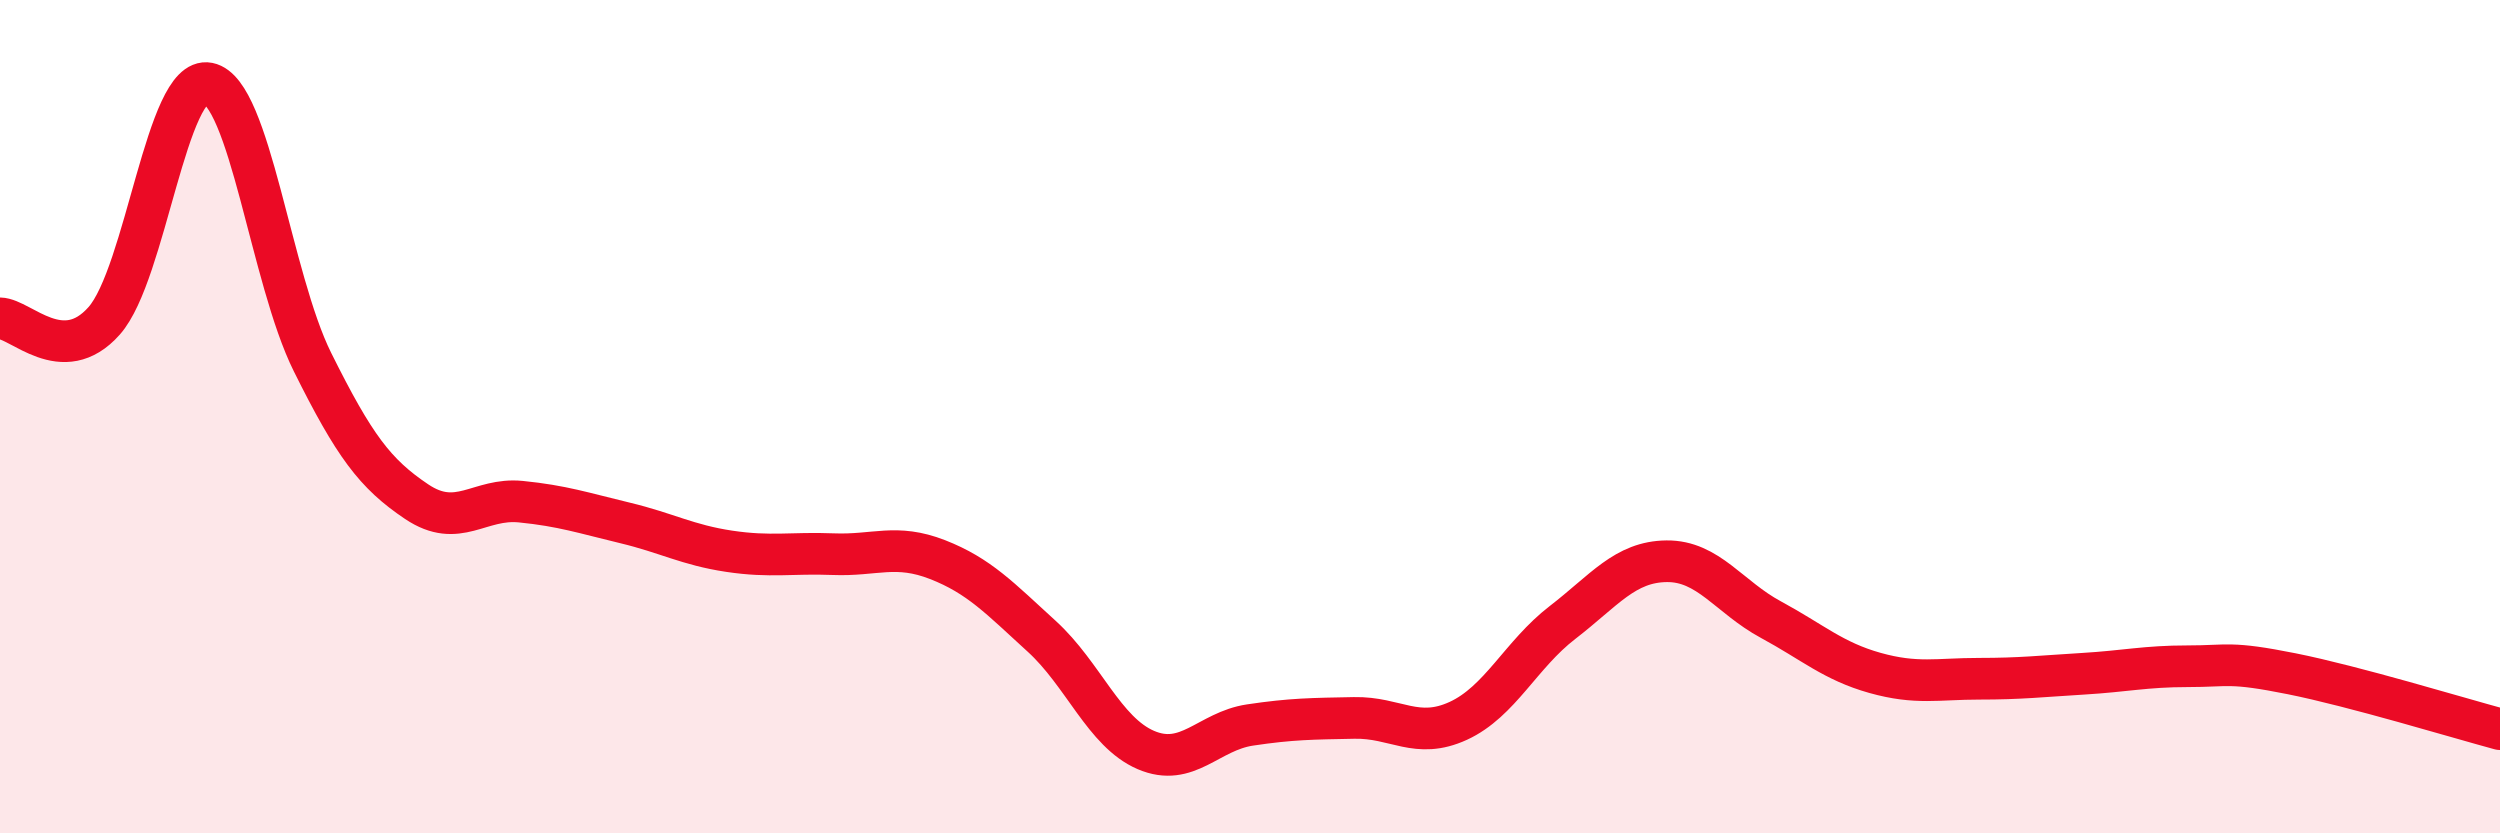
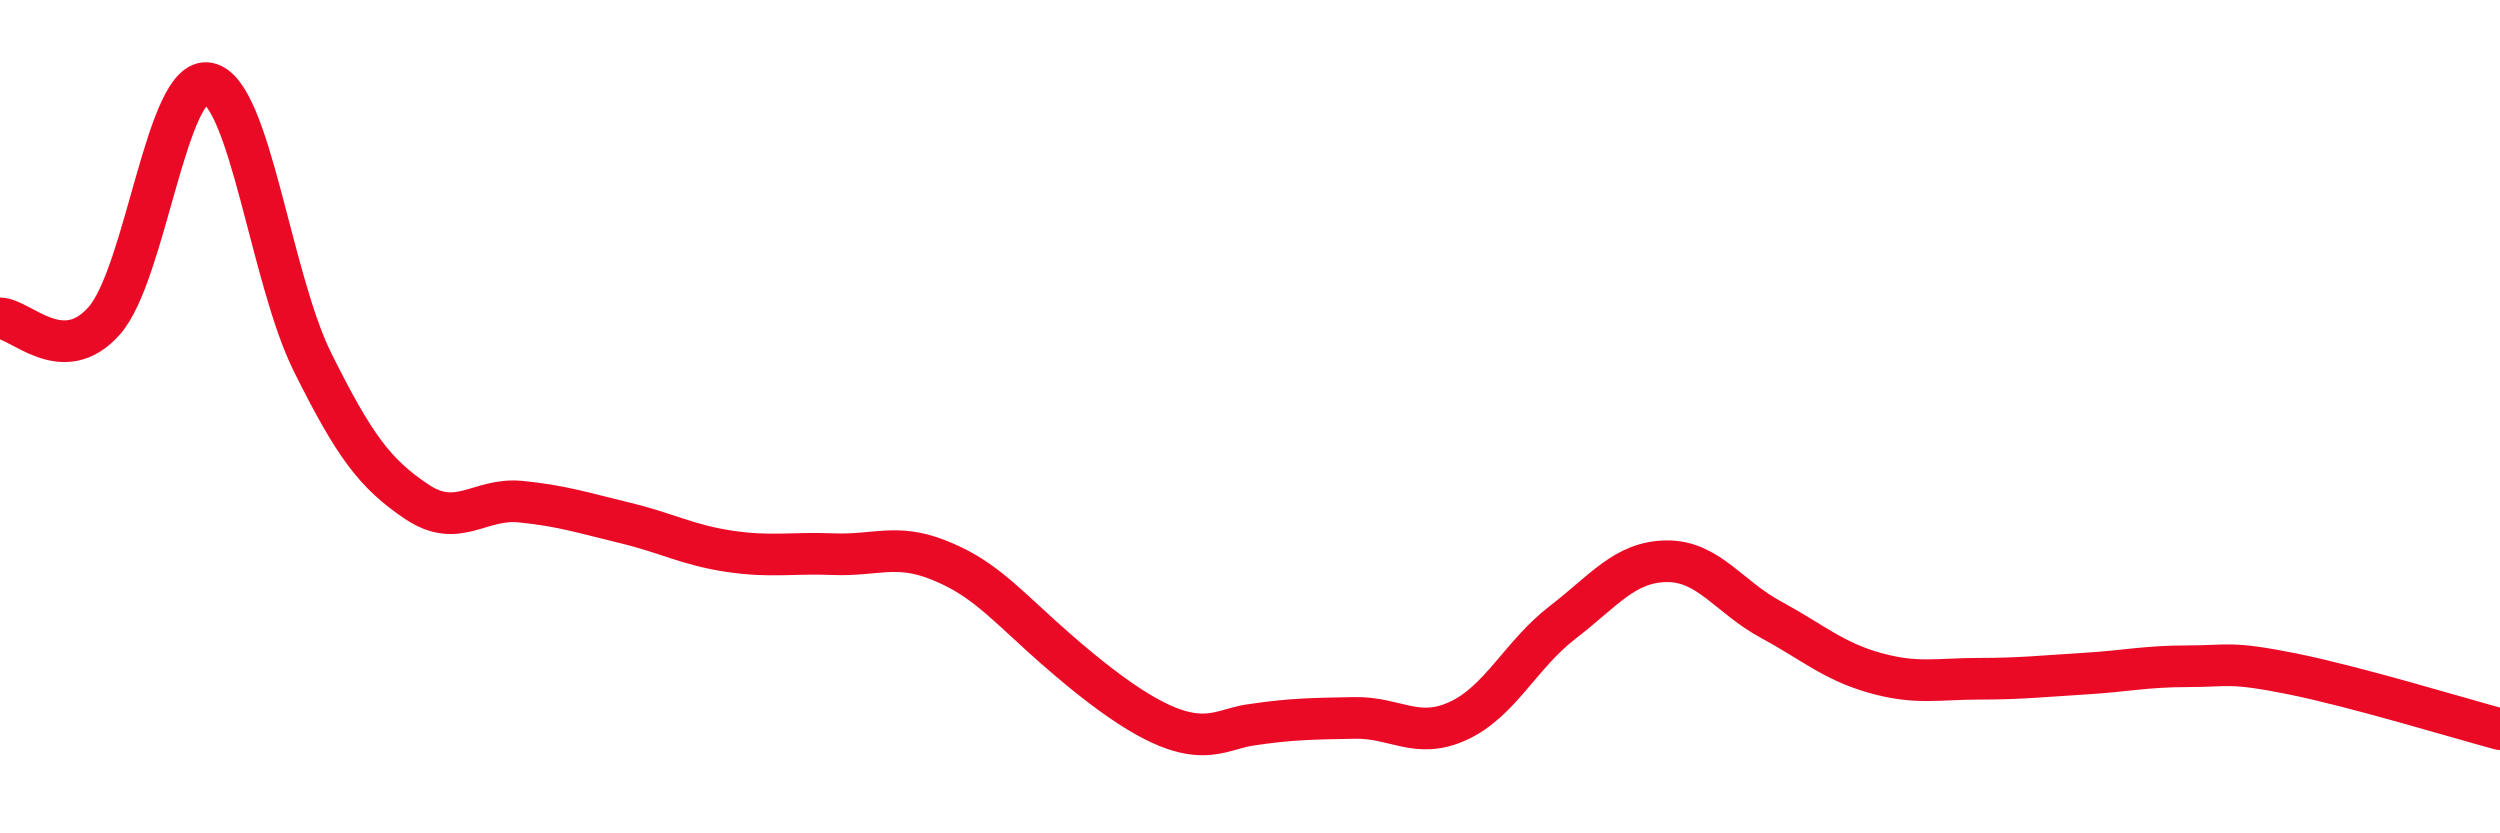
<svg xmlns="http://www.w3.org/2000/svg" width="60" height="20" viewBox="0 0 60 20">
-   <path d="M 0,7.64 C 0.5,7.65 1.5,8.83 2.5,7.7 C 3.5,6.57 4,1.8 5,2 C 6,2.2 6.5,6.68 7.5,8.69 C 8.5,10.7 9,11.37 10,12.04 C 11,12.71 11.5,11.94 12.5,12.04 C 13.5,12.14 14,12.31 15,12.55 C 16,12.79 16.5,13.08 17.5,13.23 C 18.5,13.38 19,13.26 20,13.3 C 21,13.34 21.5,13.04 22.5,13.43 C 23.5,13.82 24,14.36 25,15.27 C 26,16.18 26.5,17.57 27.5,18 C 28.5,18.43 29,17.55 30,17.4 C 31,17.25 31.5,17.25 32.5,17.23 C 33.5,17.21 34,17.76 35,17.3 C 36,16.84 36.5,15.71 37.5,14.94 C 38.5,14.17 39,13.48 40,13.47 C 41,13.46 41.5,14.33 42.5,14.87 C 43.5,15.41 44,15.87 45,16.15 C 46,16.43 46.5,16.29 47.5,16.29 C 48.5,16.29 49,16.23 50,16.17 C 51,16.11 51.5,15.99 52.5,15.99 C 53.5,15.99 53.5,15.87 55,16.17 C 56.5,16.47 59,17.23 60,17.5L60 20L0 20Z" fill="#EB0A25" opacity="0.1" stroke-linecap="round" stroke-linejoin="round" />
-   <path d="M 0,7.64 C 0.5,7.65 1.5,8.83 2.5,7.7 C 3.5,6.57 4,1.8 5,2 C 6,2.2 6.5,6.68 7.5,8.69 C 8.5,10.7 9,11.37 10,12.04 C 11,12.71 11.5,11.94 12.5,12.04 C 13.5,12.14 14,12.31 15,12.55 C 16,12.79 16.5,13.08 17.5,13.23 C 18.5,13.38 19,13.26 20,13.3 C 21,13.34 21.5,13.04 22.5,13.43 C 23.5,13.82 24,14.36 25,15.27 C 26,16.18 26.5,17.57 27.5,18 C 28.5,18.43 29,17.55 30,17.4 C 31,17.25 31.5,17.25 32.5,17.23 C 33.5,17.21 34,17.76 35,17.3 C 36,16.84 36.5,15.71 37.5,14.94 C 38.5,14.17 39,13.48 40,13.47 C 41,13.46 41.5,14.33 42.5,14.87 C 43.5,15.41 44,15.87 45,16.15 C 46,16.43 46.5,16.29 47.5,16.29 C 48.5,16.29 49,16.23 50,16.17 C 51,16.11 51.5,15.99 52.5,15.99 C 53.5,15.99 53.5,15.87 55,16.17 C 56.5,16.47 59,17.23 60,17.5" stroke="#EB0A25" stroke-width="1" fill="none" stroke-linecap="round" stroke-linejoin="round" />
+   <path d="M 0,7.64 C 0.5,7.65 1.5,8.83 2.5,7.7 C 3.5,6.57 4,1.8 5,2 C 6,2.2 6.5,6.68 7.5,8.69 C 8.5,10.7 9,11.37 10,12.04 C 11,12.71 11.5,11.94 12.5,12.04 C 13.5,12.14 14,12.31 15,12.55 C 16,12.79 16.5,13.08 17.5,13.23 C 18.5,13.38 19,13.26 20,13.3 C 21,13.34 21.5,13.04 22.5,13.43 C 23.5,13.82 24,14.36 25,15.27 C 28.5,18.43 29,17.55 30,17.4 C 31,17.25 31.5,17.25 32.5,17.23 C 33.5,17.21 34,17.76 35,17.3 C 36,16.84 36.5,15.71 37.5,14.94 C 38.5,14.17 39,13.48 40,13.47 C 41,13.46 41.5,14.33 42.5,14.87 C 43.5,15.41 44,15.87 45,16.15 C 46,16.43 46.5,16.29 47.5,16.29 C 48.5,16.29 49,16.23 50,16.17 C 51,16.11 51.5,15.99 52.5,15.99 C 53.5,15.99 53.5,15.87 55,16.17 C 56.5,16.47 59,17.23 60,17.5" stroke="#EB0A25" stroke-width="1" fill="none" stroke-linecap="round" stroke-linejoin="round" />
</svg>